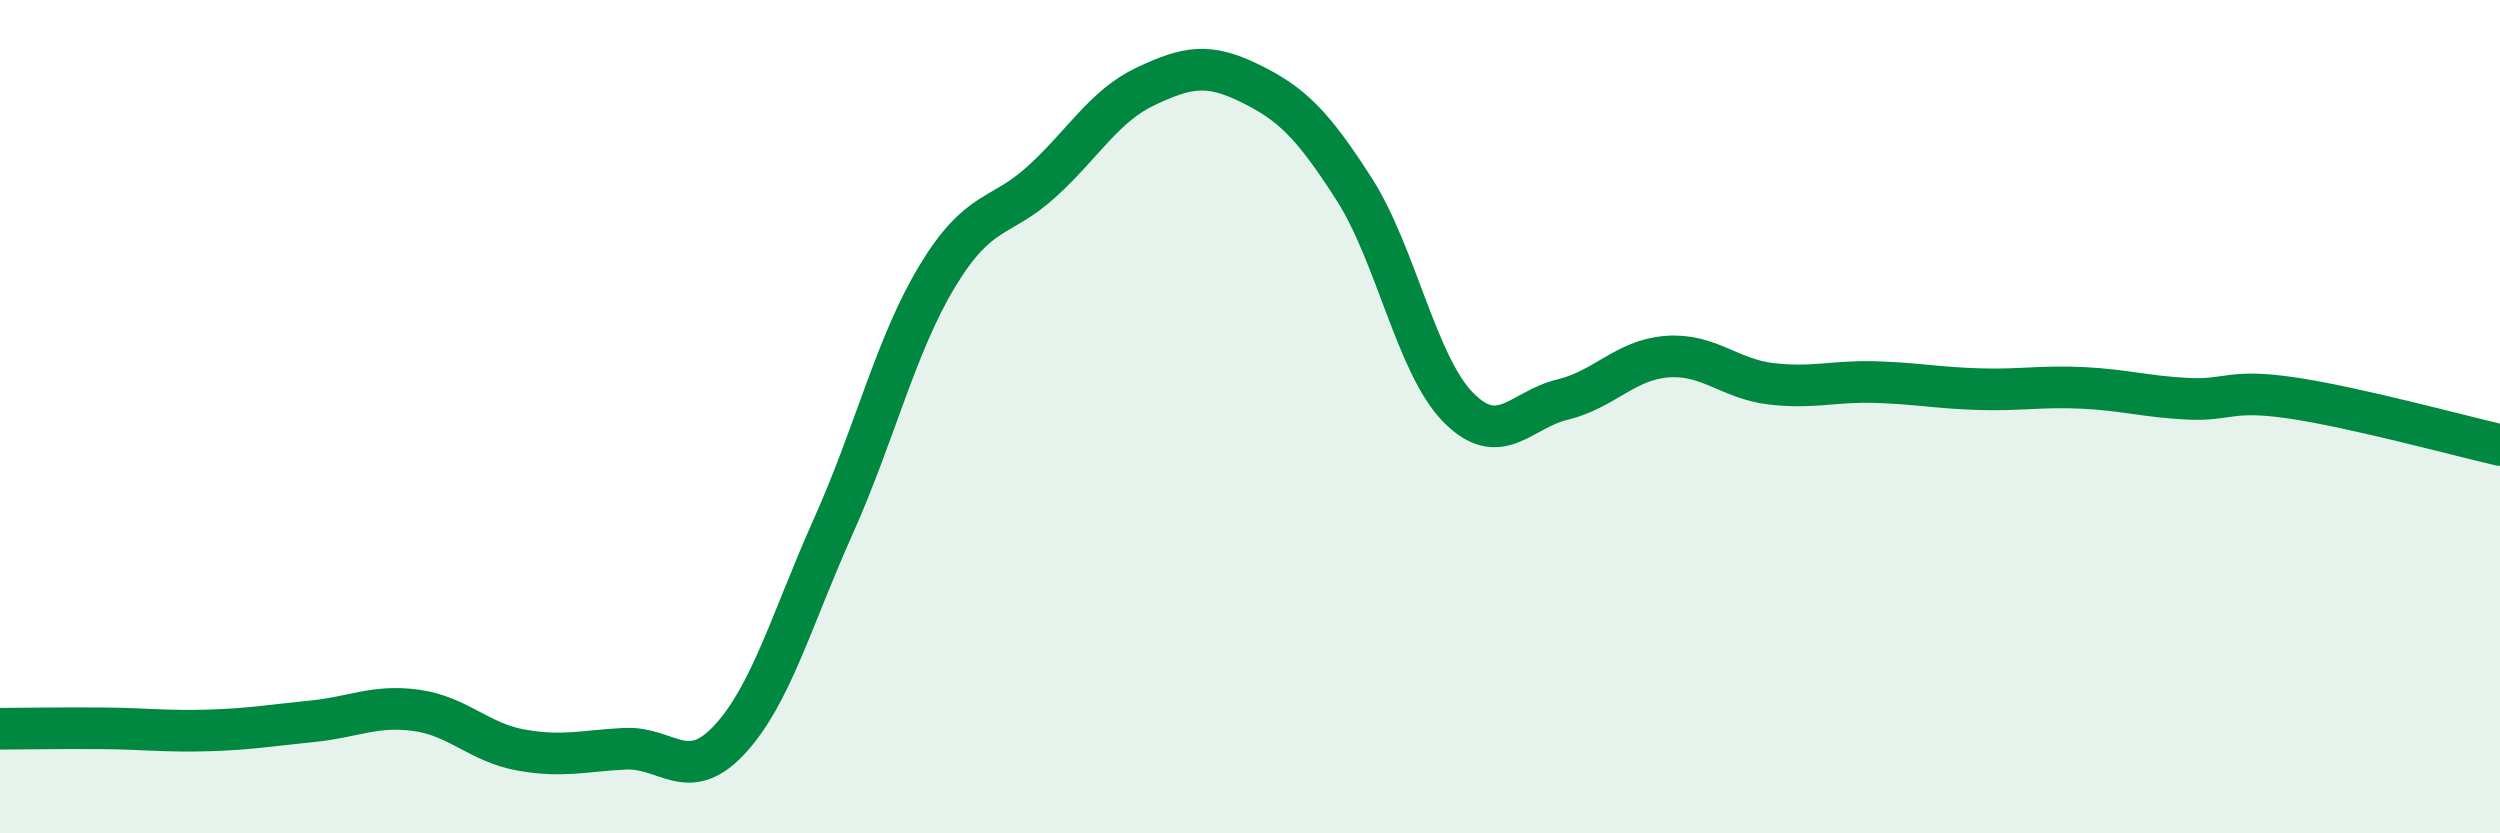
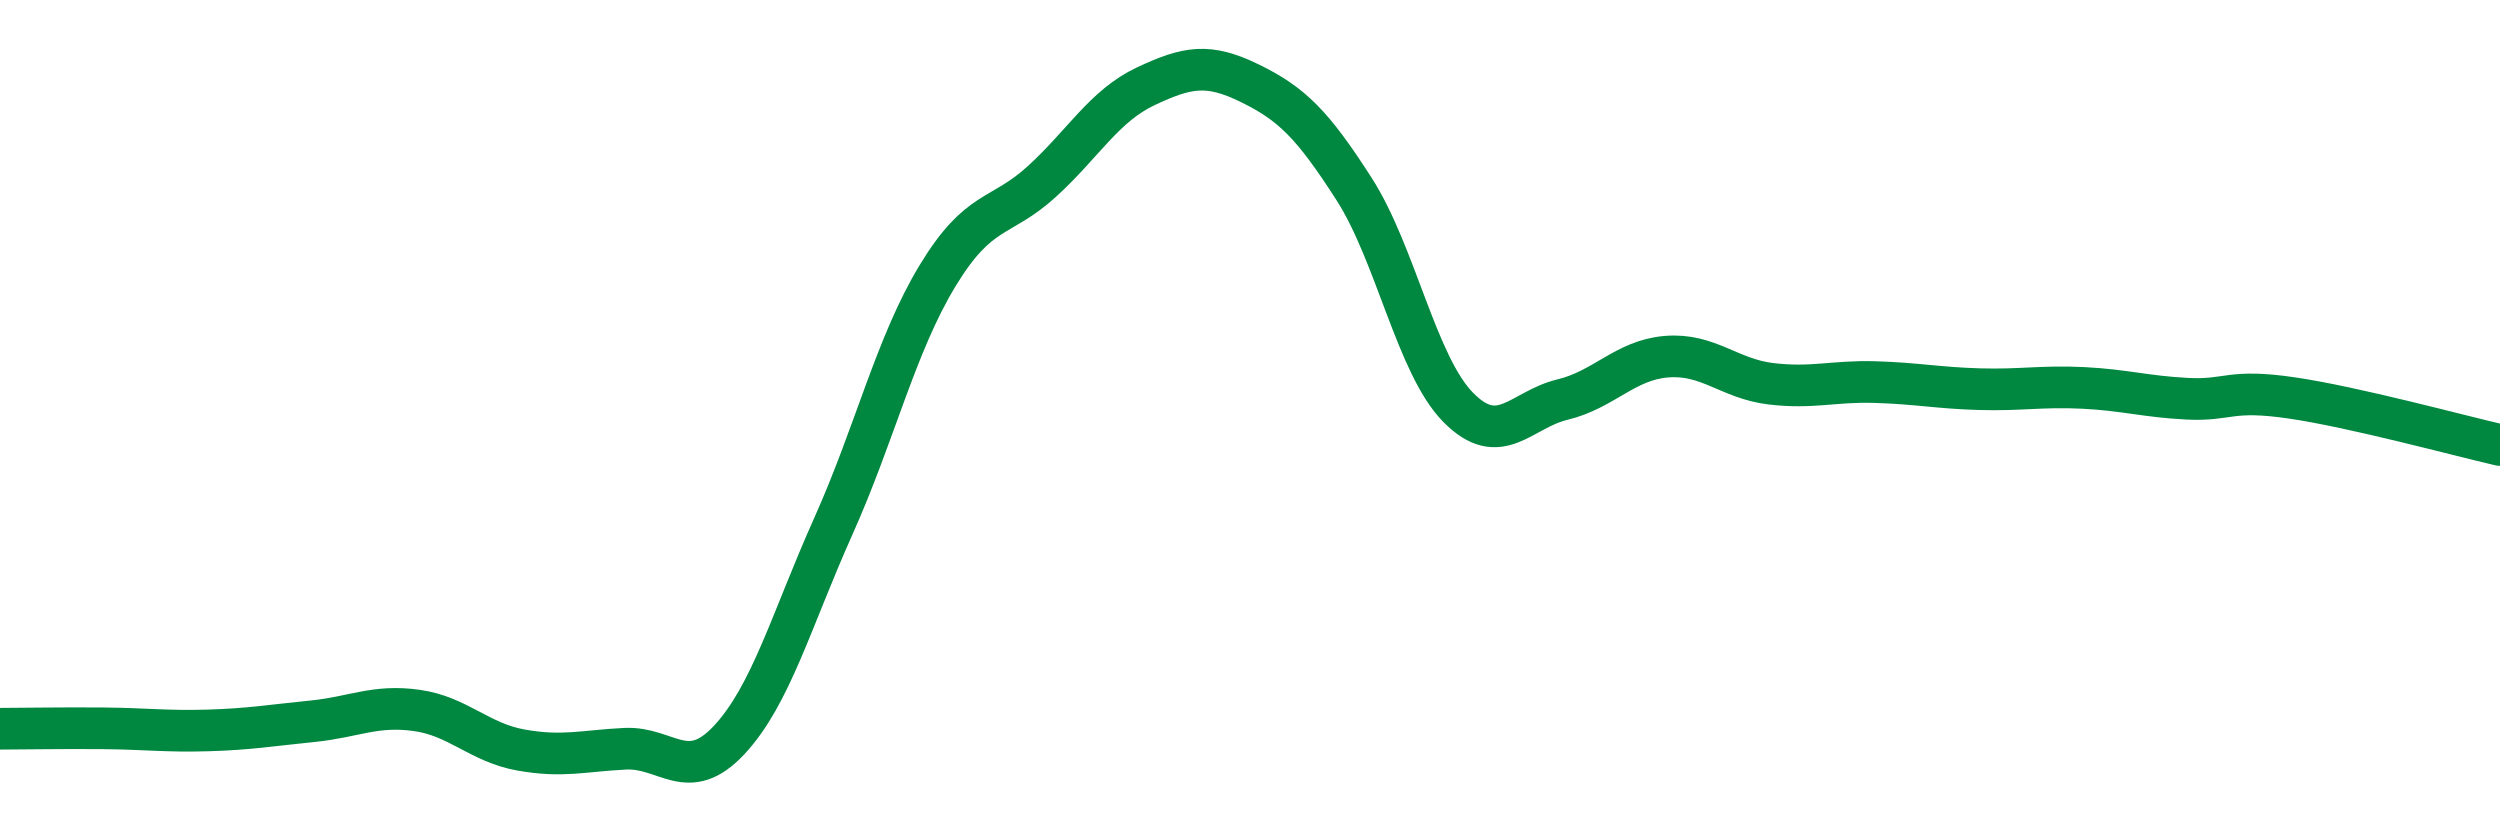
<svg xmlns="http://www.w3.org/2000/svg" width="60" height="20" viewBox="0 0 60 20">
-   <path d="M 0,17.49 C 0.5,17.49 1.5,17.47 2.5,17.48 C 3.5,17.49 4,17.56 5,17.53 C 6,17.5 6.5,17.41 7.5,17.31 C 8.5,17.21 9,16.91 10,17.05 C 11,17.19 11.5,17.82 12.5,18 C 13.5,18.18 14,18.02 15,17.97 C 16,17.92 16.5,18.83 17.5,17.76 C 18.5,16.69 19,14.86 20,12.63 C 21,10.4 21.5,8.27 22.5,6.62 C 23.5,4.97 24,5.27 25,4.36 C 26,3.45 26.5,2.54 27.5,2.07 C 28.5,1.6 29,1.51 30,2 C 31,2.49 31.5,2.98 32.5,4.54 C 33.5,6.1 34,8.77 35,9.78 C 36,10.79 36.5,9.83 37.5,9.59 C 38.5,9.35 39,8.64 40,8.56 C 41,8.48 41.5,9.09 42.5,9.21 C 43.5,9.33 44,9.14 45,9.17 C 46,9.2 46.5,9.31 47.5,9.34 C 48.5,9.37 49,9.26 50,9.31 C 51,9.36 51.5,9.52 52.5,9.57 C 53.5,9.62 53.5,9.33 55,9.55 C 56.5,9.77 59,10.45 60,10.68L60 20L0 20Z" fill="#008740" opacity="0.1" stroke-linecap="round" stroke-linejoin="round" />
  <path d="M 0,17.49 C 0.5,17.49 1.5,17.47 2.5,17.48 C 3.5,17.49 4,17.56 5,17.53 C 6,17.5 6.5,17.41 7.5,17.31 C 8.5,17.21 9,16.91 10,17.05 C 11,17.19 11.5,17.82 12.5,18 C 13.5,18.18 14,18.02 15,17.97 C 16,17.92 16.5,18.83 17.5,17.76 C 18.5,16.69 19,14.86 20,12.63 C 21,10.4 21.5,8.27 22.5,6.62 C 23.5,4.97 24,5.27 25,4.36 C 26,3.45 26.5,2.54 27.5,2.07 C 28.5,1.6 29,1.51 30,2 C 31,2.49 31.5,2.98 32.5,4.54 C 33.5,6.1 34,8.77 35,9.78 C 36,10.79 36.5,9.83 37.5,9.59 C 38.5,9.35 39,8.64 40,8.56 C 41,8.48 41.5,9.09 42.5,9.21 C 43.5,9.33 44,9.14 45,9.17 C 46,9.2 46.5,9.31 47.5,9.34 C 48.5,9.37 49,9.26 50,9.31 C 51,9.36 51.5,9.52 52.5,9.57 C 53.5,9.62 53.5,9.33 55,9.55 C 56.5,9.77 59,10.45 60,10.68" stroke="#008740" stroke-width="1" fill="none" stroke-linecap="round" stroke-linejoin="round" />
</svg>